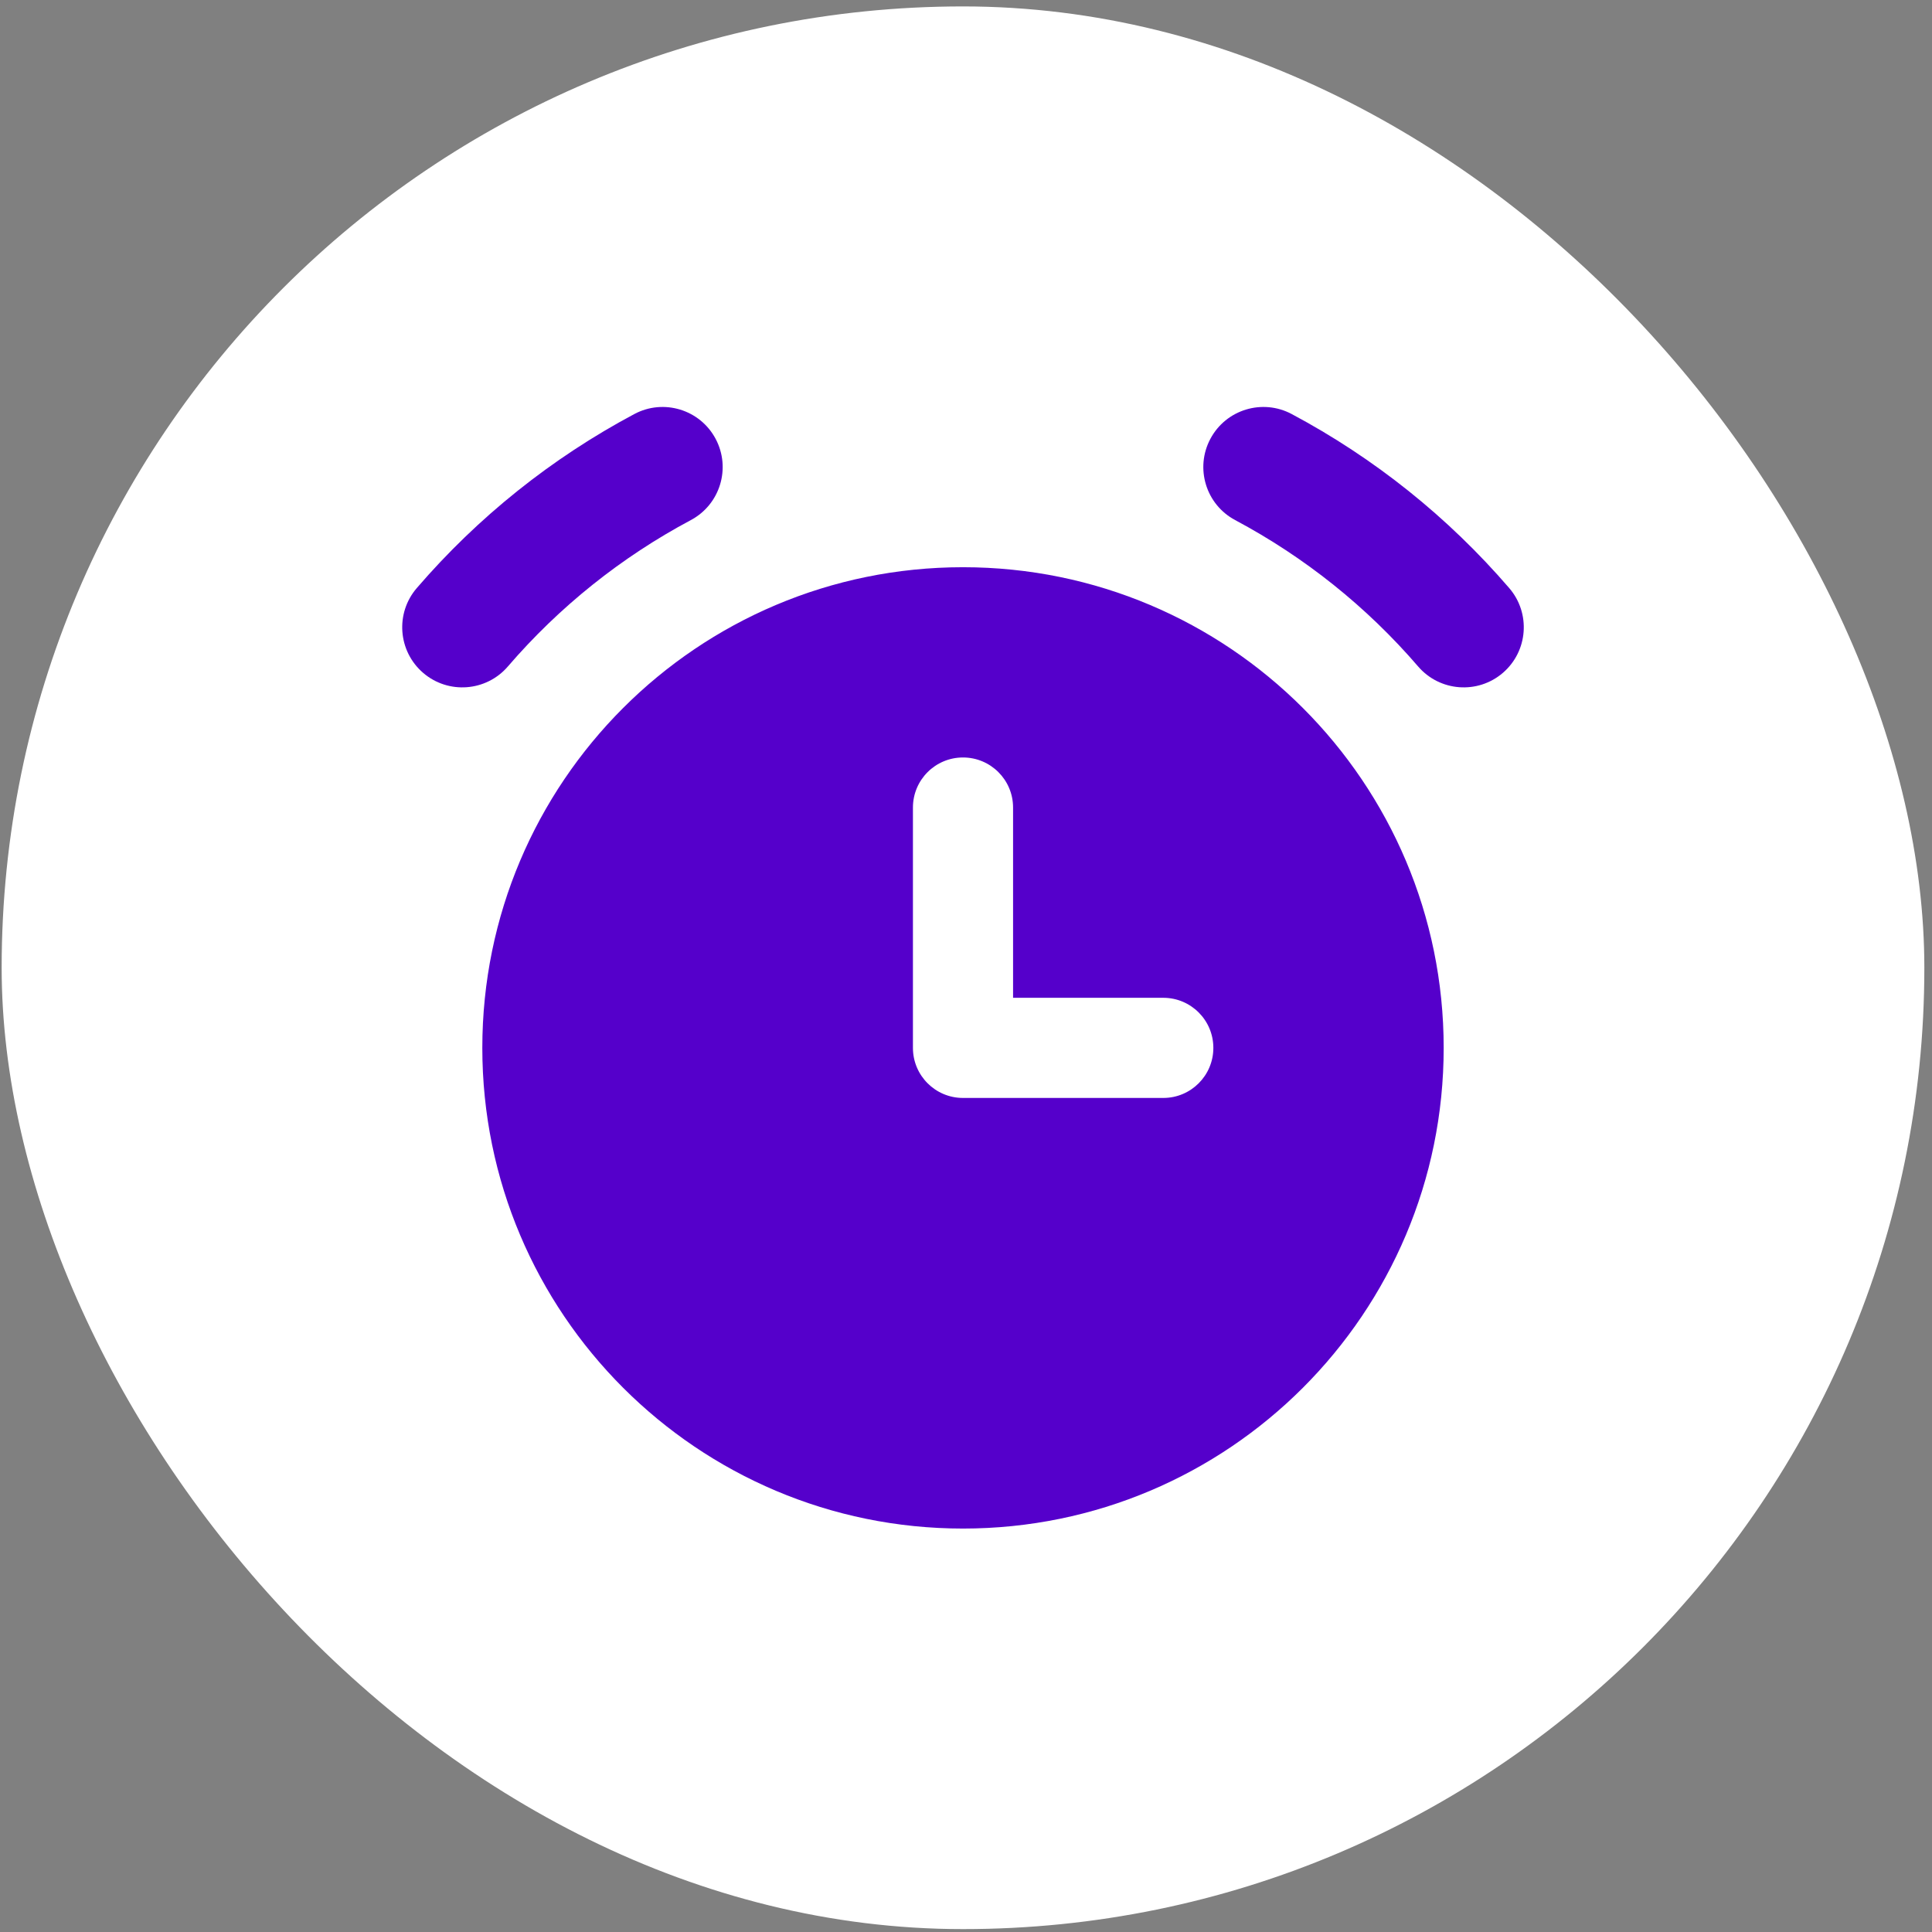
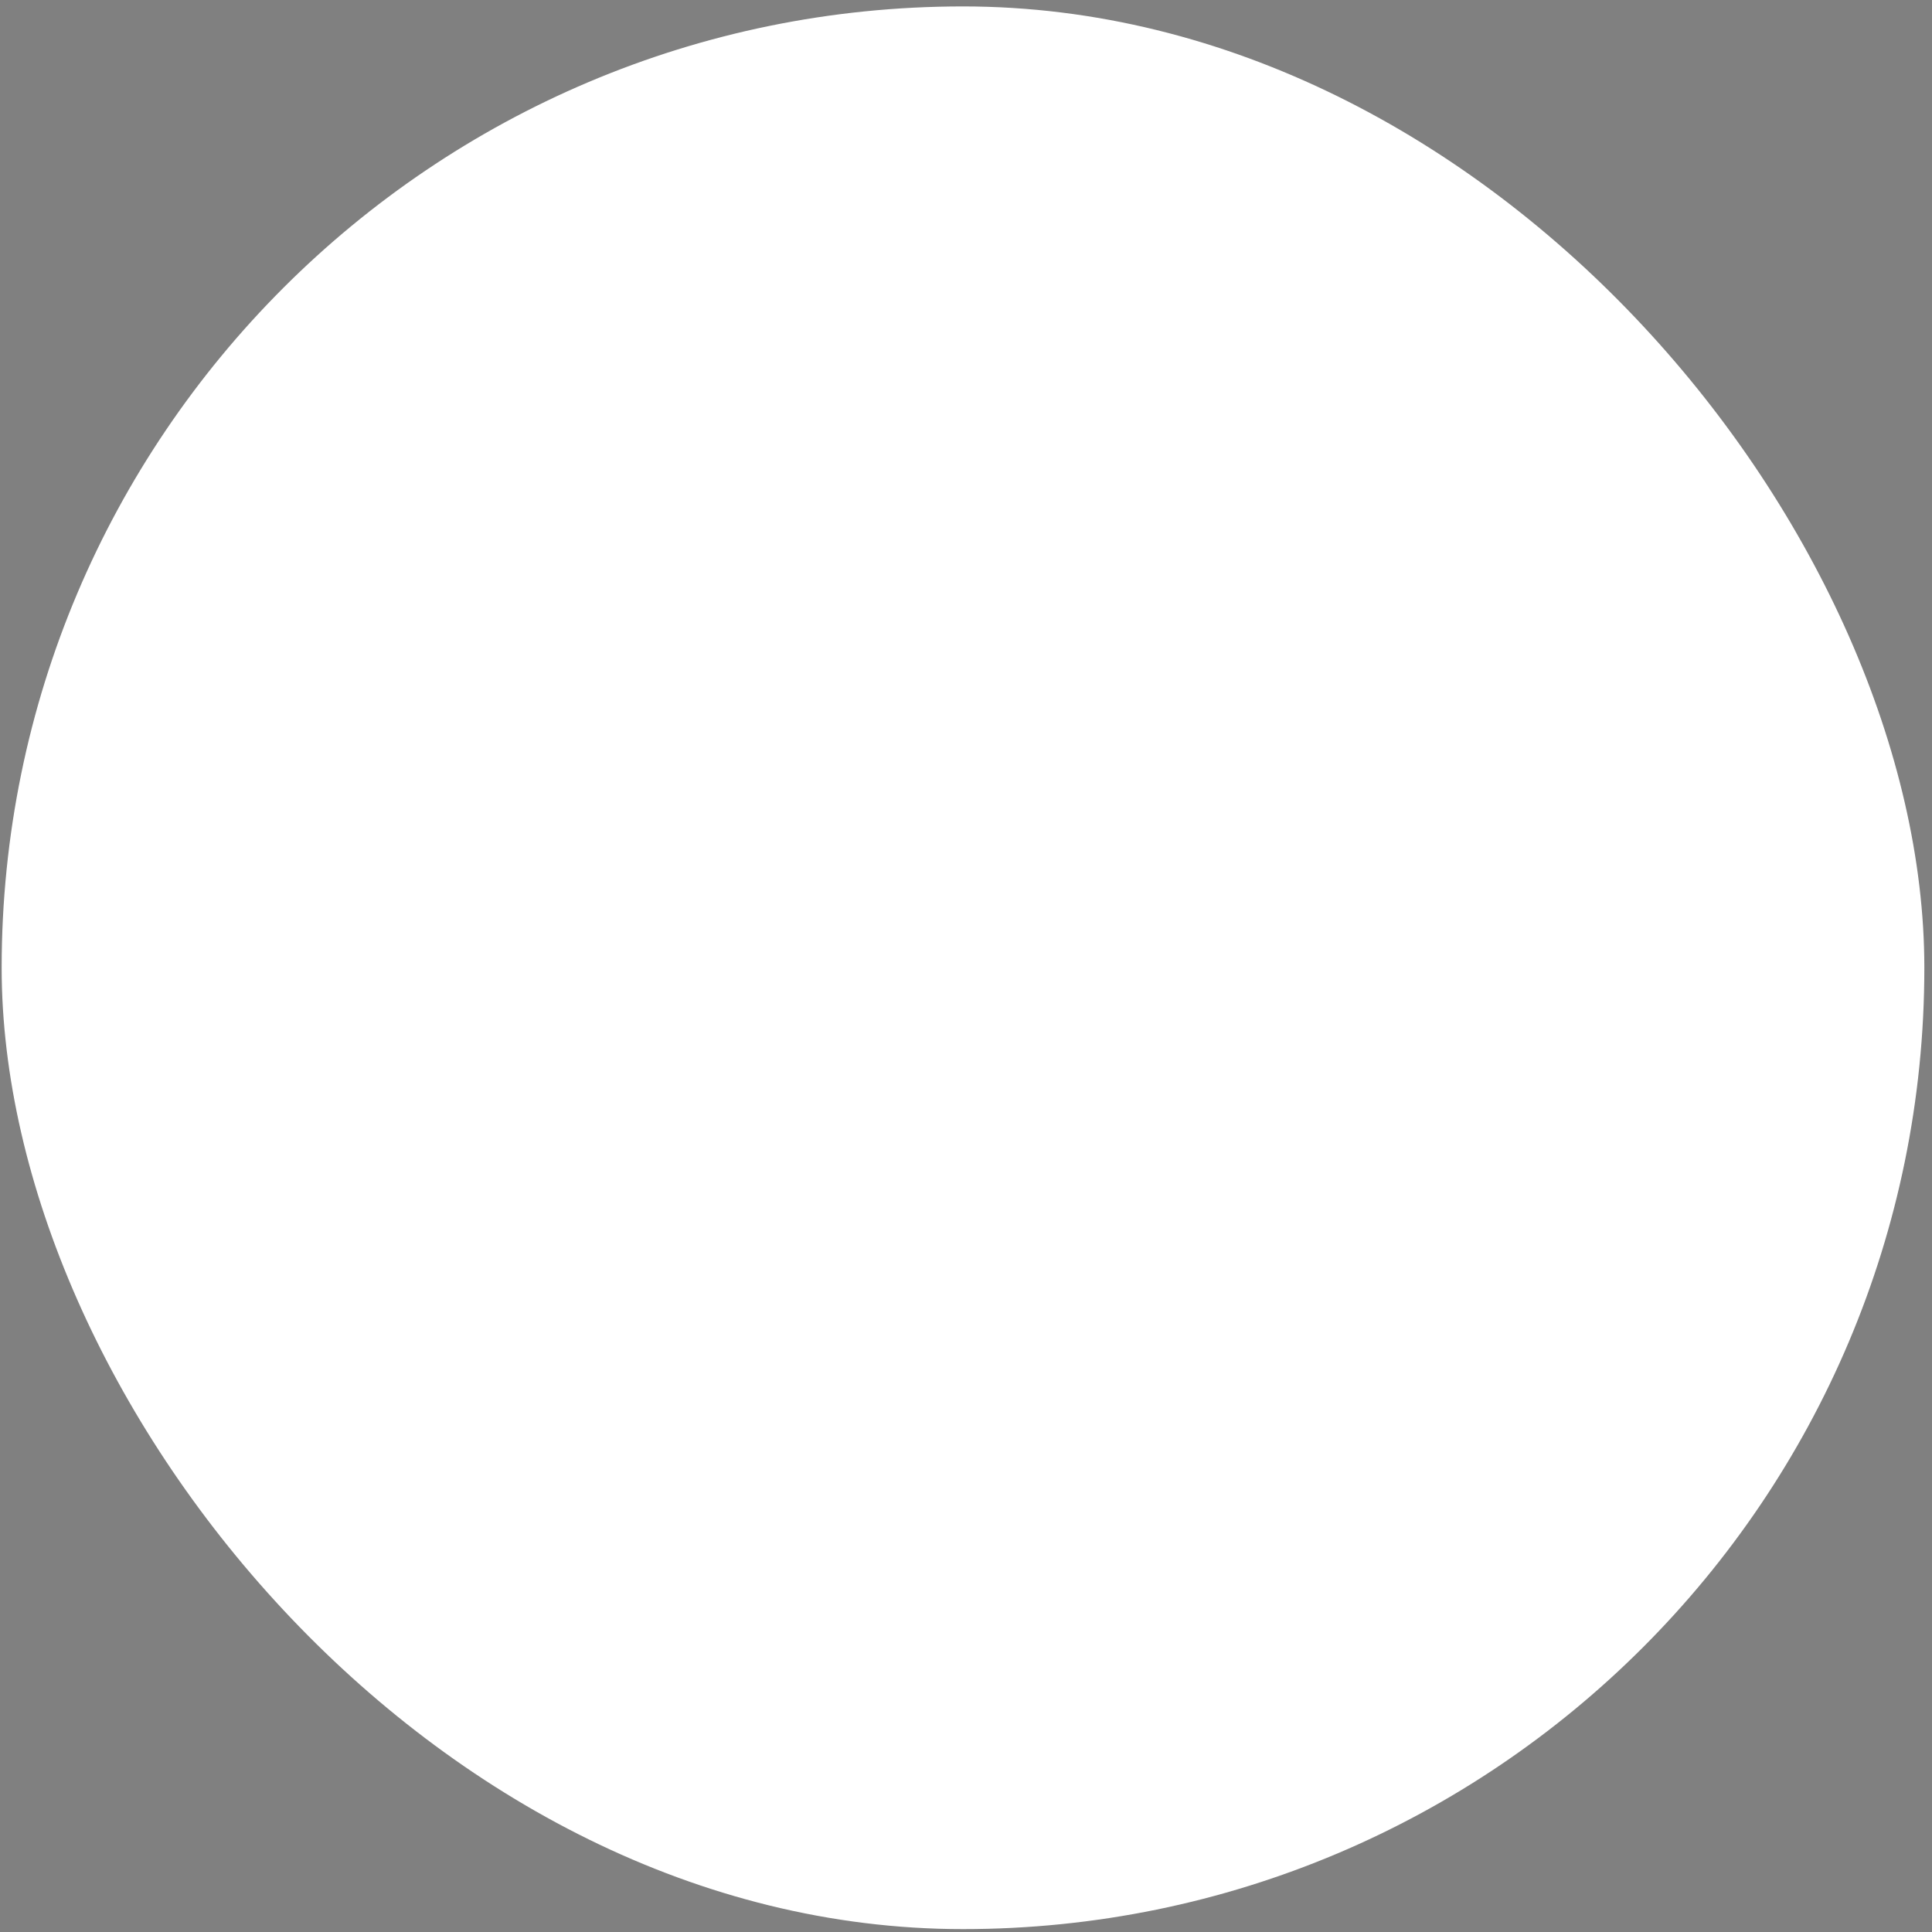
<svg xmlns="http://www.w3.org/2000/svg" width="105" height="105" viewBox="0 0 105 105" fill="none">
  <rect x="0" y="0" width="105" height="105" fill="#808080" stroke="none" />
  <rect x="0.09" y="0.349" width="104.494" height="104.494" rx="52.247" fill="white" />
  <g clip-path="url(#clip0_426_1753)">
-     <path fill-rule="evenodd" clip-rule="evenodd" d="M37.545 28.266C39.137 27.418 39.74 25.441 38.892 23.849C38.044 22.257 36.066 21.654 34.475 22.502C29.981 24.896 25.972 28.103 22.65 31.962C21.474 33.328 21.628 35.39 22.995 36.567C24.361 37.743 26.423 37.589 27.6 36.223C30.393 32.977 33.766 30.28 37.545 28.266ZM52.337 83.074C66.765 83.074 78.461 71.378 78.461 56.95C78.461 42.523 66.765 30.827 52.337 30.827C37.91 30.827 26.213 42.523 26.213 56.95C26.213 71.378 37.91 83.074 52.337 83.074ZM65.782 23.849C66.63 22.257 68.608 21.654 70.2 22.502C74.693 24.896 78.702 28.103 82.024 31.962C83.2 33.328 83.046 35.39 81.68 36.567C80.313 37.743 78.251 37.589 77.074 36.223C74.281 32.977 70.908 30.28 67.129 28.266C65.537 27.418 64.934 25.441 65.782 23.849ZM55.058 43.888C55.058 42.385 53.84 41.167 52.337 41.167C50.834 41.167 49.616 42.385 49.616 43.888V56.95C49.616 58.453 50.834 59.671 52.337 59.671H63.222C64.725 59.671 65.943 58.453 65.943 56.95C65.943 55.447 64.725 54.228 63.222 54.228H55.058V43.888Z" fill="#5500CB" />
-   </g>
+     </g>
  <defs>
    <clipPath id="clip0_426_1753">
-       <rect width="60.955" height="60.955" fill="white" transform="translate(21.86 22.118)" />
-     </clipPath>
+       </clipPath>
  </defs>
</svg>